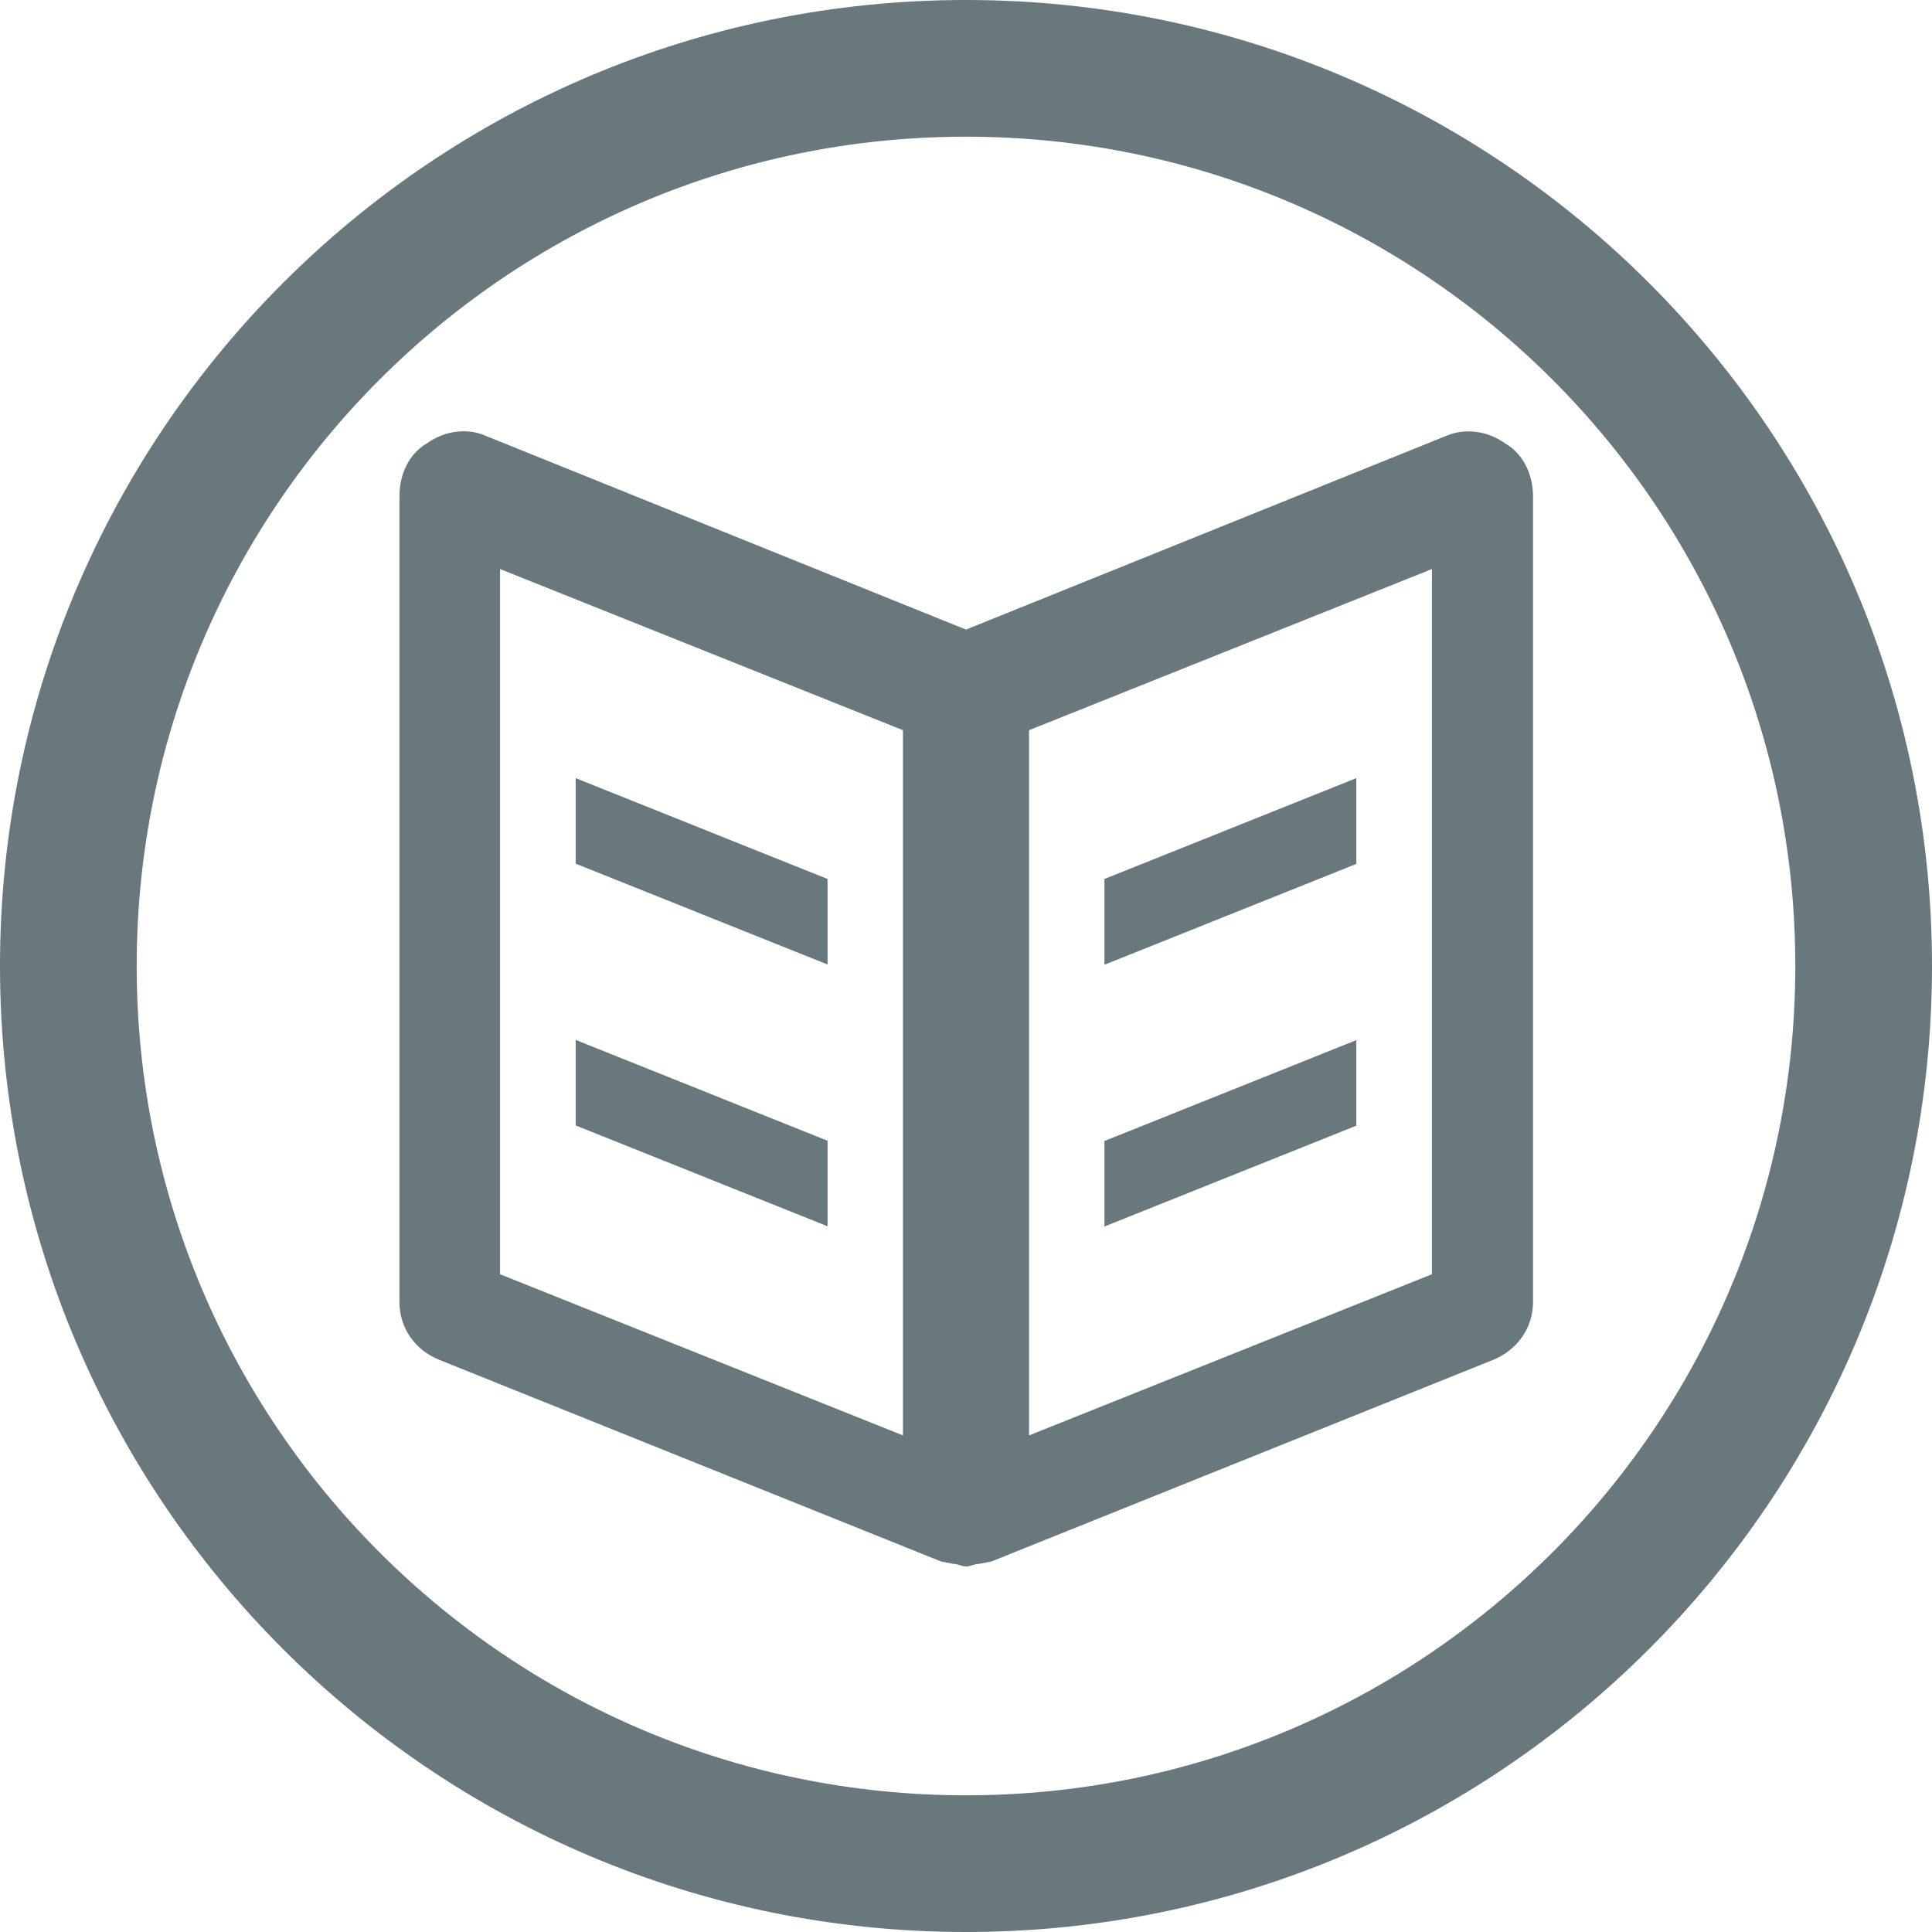
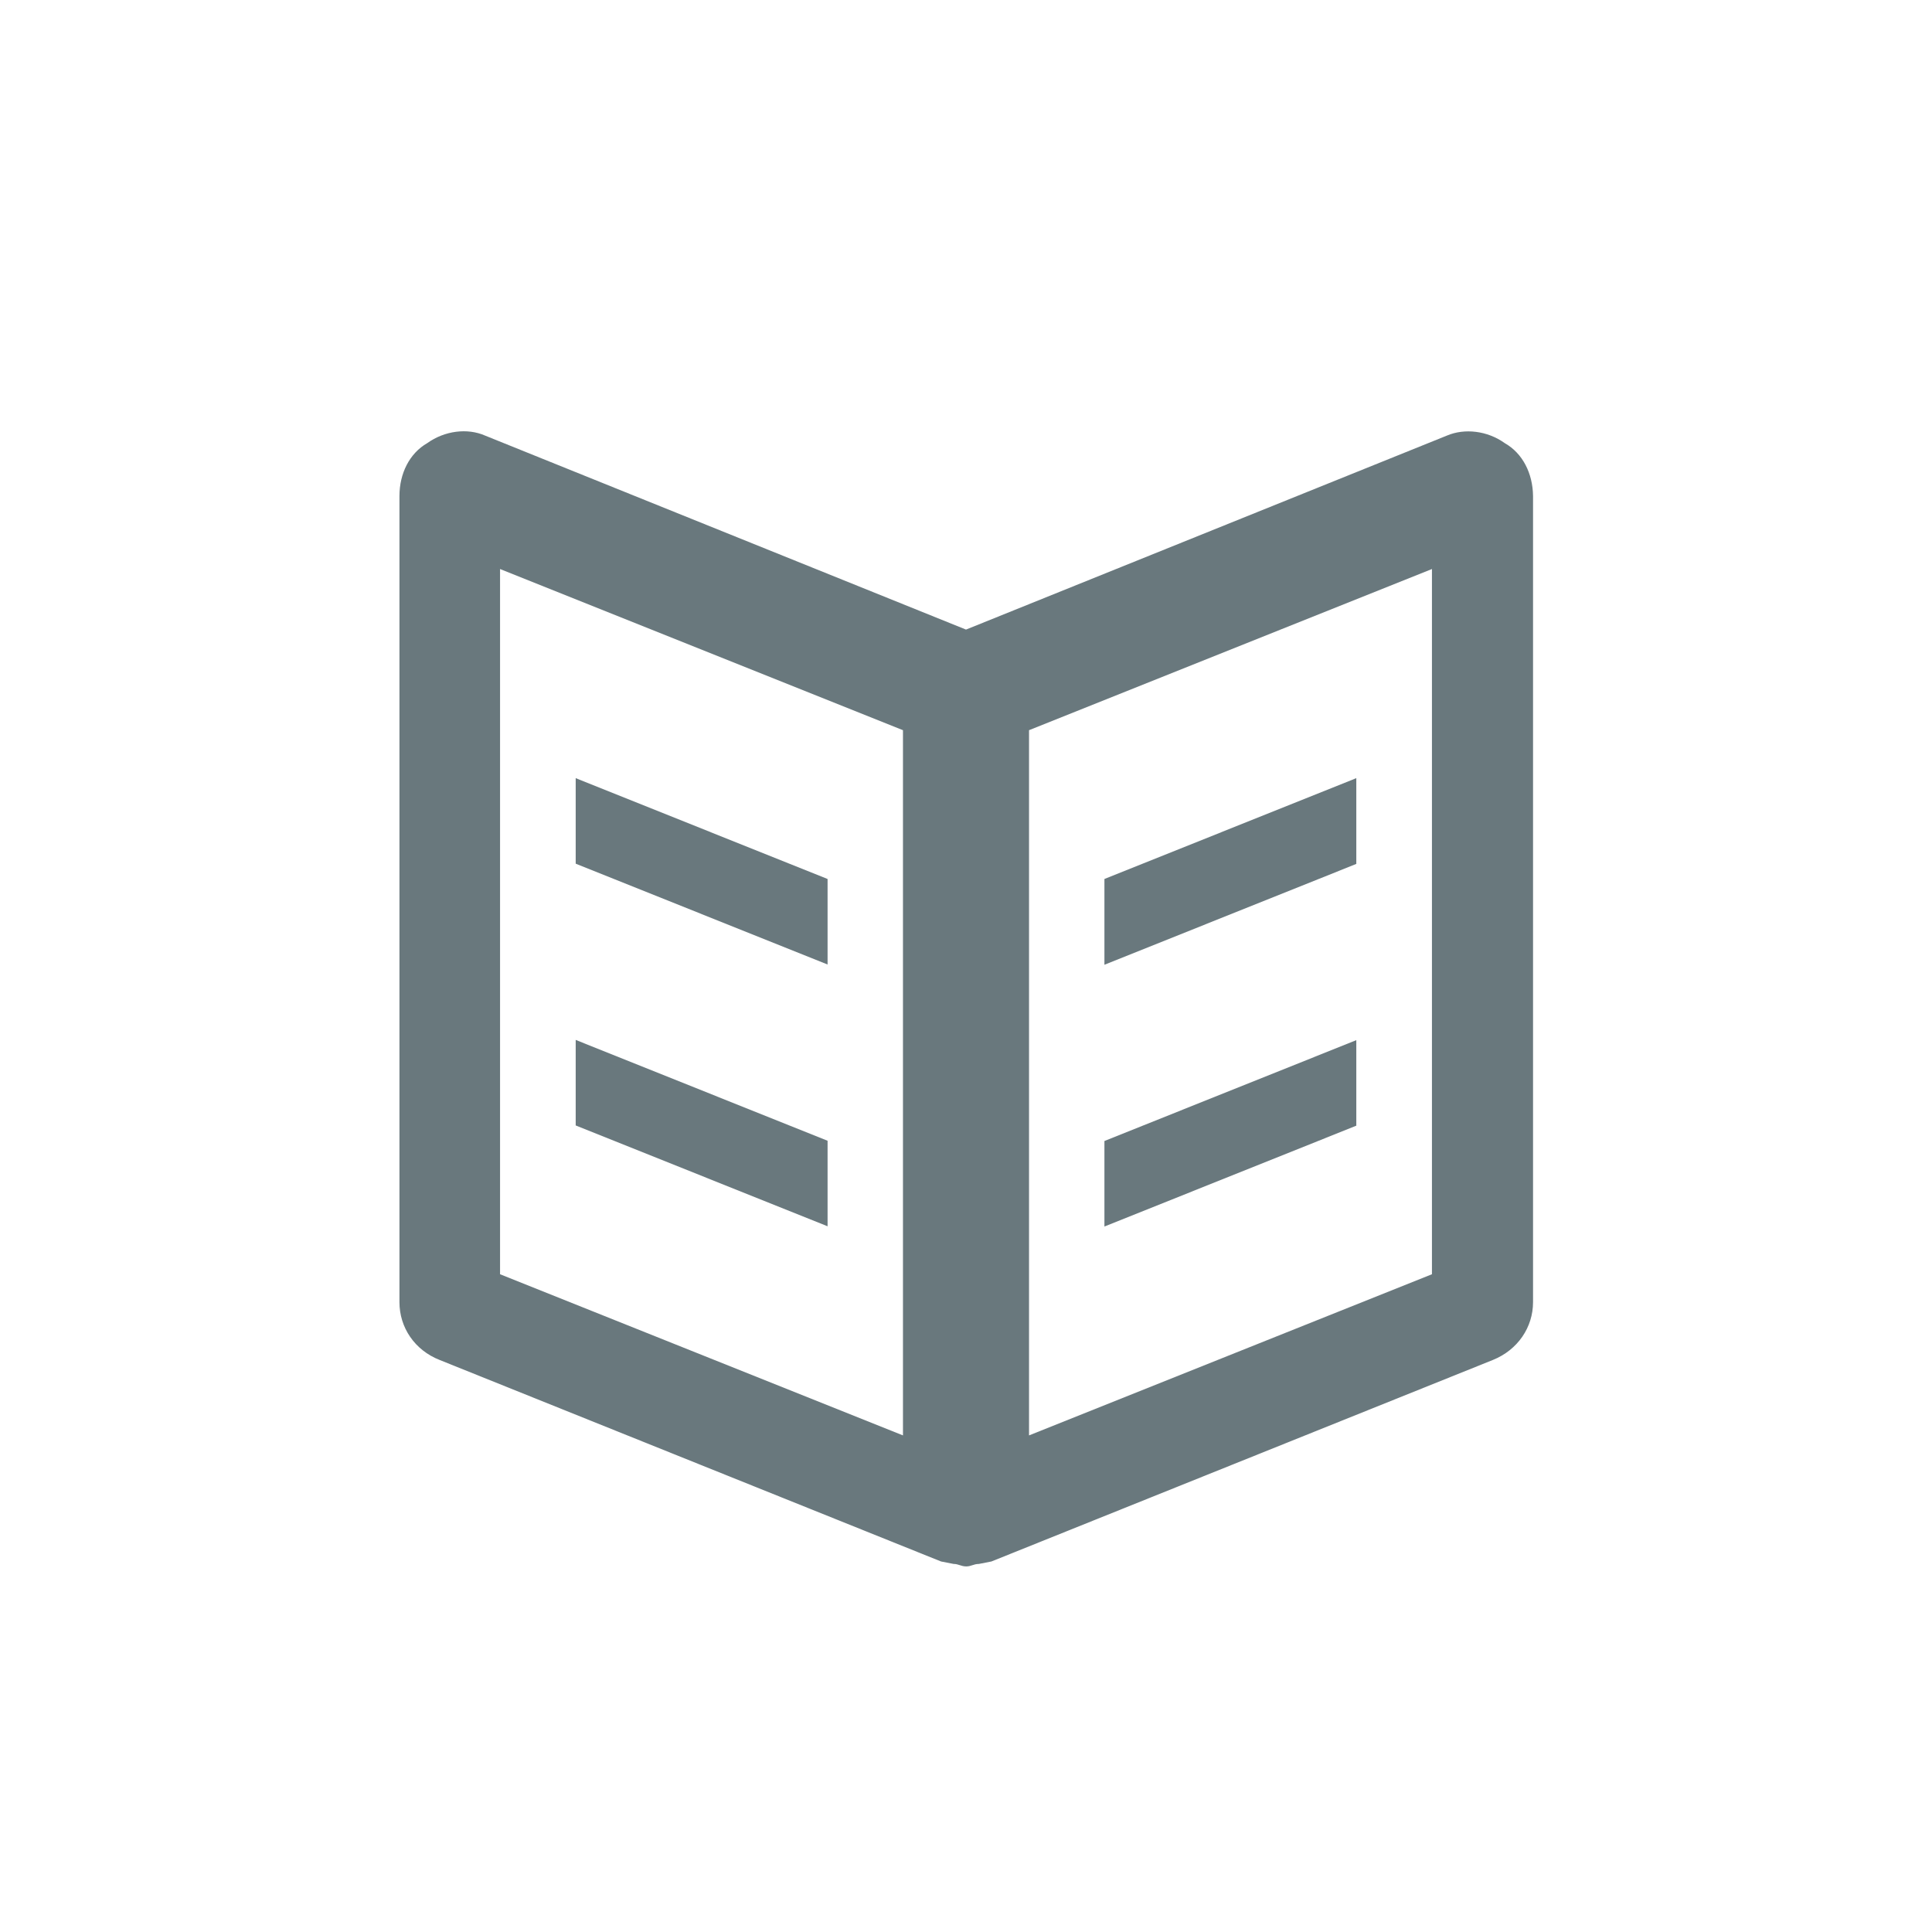
<svg xmlns="http://www.w3.org/2000/svg" version="1.1" id="Layer_1" x="0px" y="0px" viewBox="0 0 781.6 781.6" enable-background="new 0 0 781.6 781.6" xml:space="preserve">
-   <path fill="#69787D" d="M726.3,390.8c0,185.3-150.2,335.5-335.5,335.5c-185.3,0-335.5-150.2-335.5-335.5  c0-185.3,150.2-335.5,335.5-335.5C576.1,55.3,726.3,205.5,726.3,390.8 M781.6,390.8C781.6,175,606.6,0,390.8,0C175,0,0,175,0,390.8  c0,215.8,175,390.8,390.8,390.8C606.6,781.6,781.6,606.6,781.6,390.8" />
  <path fill="#69787D" d="M548.7,314.8l-101.9,40.8v34.7l101.9-40.8V314.8z M548.7,420.8l-101.9,40.8v34.6l101.9-40.8V420.8z   M579.3,515.5l-163,65.2V295.4l163-65.2V515.5z M365.3,580.7l-163-65.2V230.2l163,65.2V580.7z M608.8,179.3  c-7.1-5.1-16.3-6.1-23.4-3.1l-194.6,78.5l-194.6-78.5c-7.1-3.1-16.3-2-23.4,3.1c-7.1,4.1-11.2,12.2-11.2,21.4v326.1  c0,10.2,6.1,19.4,16.3,23.4l202.8,81.5l5.1,1c2,0,3,1,5.1,1c2,0,3-1,5.1-1l5.1-1l202.8-81.5c10.2-4.1,16.3-13.3,16.3-23.4V200.7  C620.1,191.5,616,183.4,608.8,179.3 M334.8,355.6l-101.9-40.8v34.6l101.9,40.8V355.6z M334.8,461.5l-101.9-40.8v34.6l101.9,40.8  V461.5z" />
</svg>